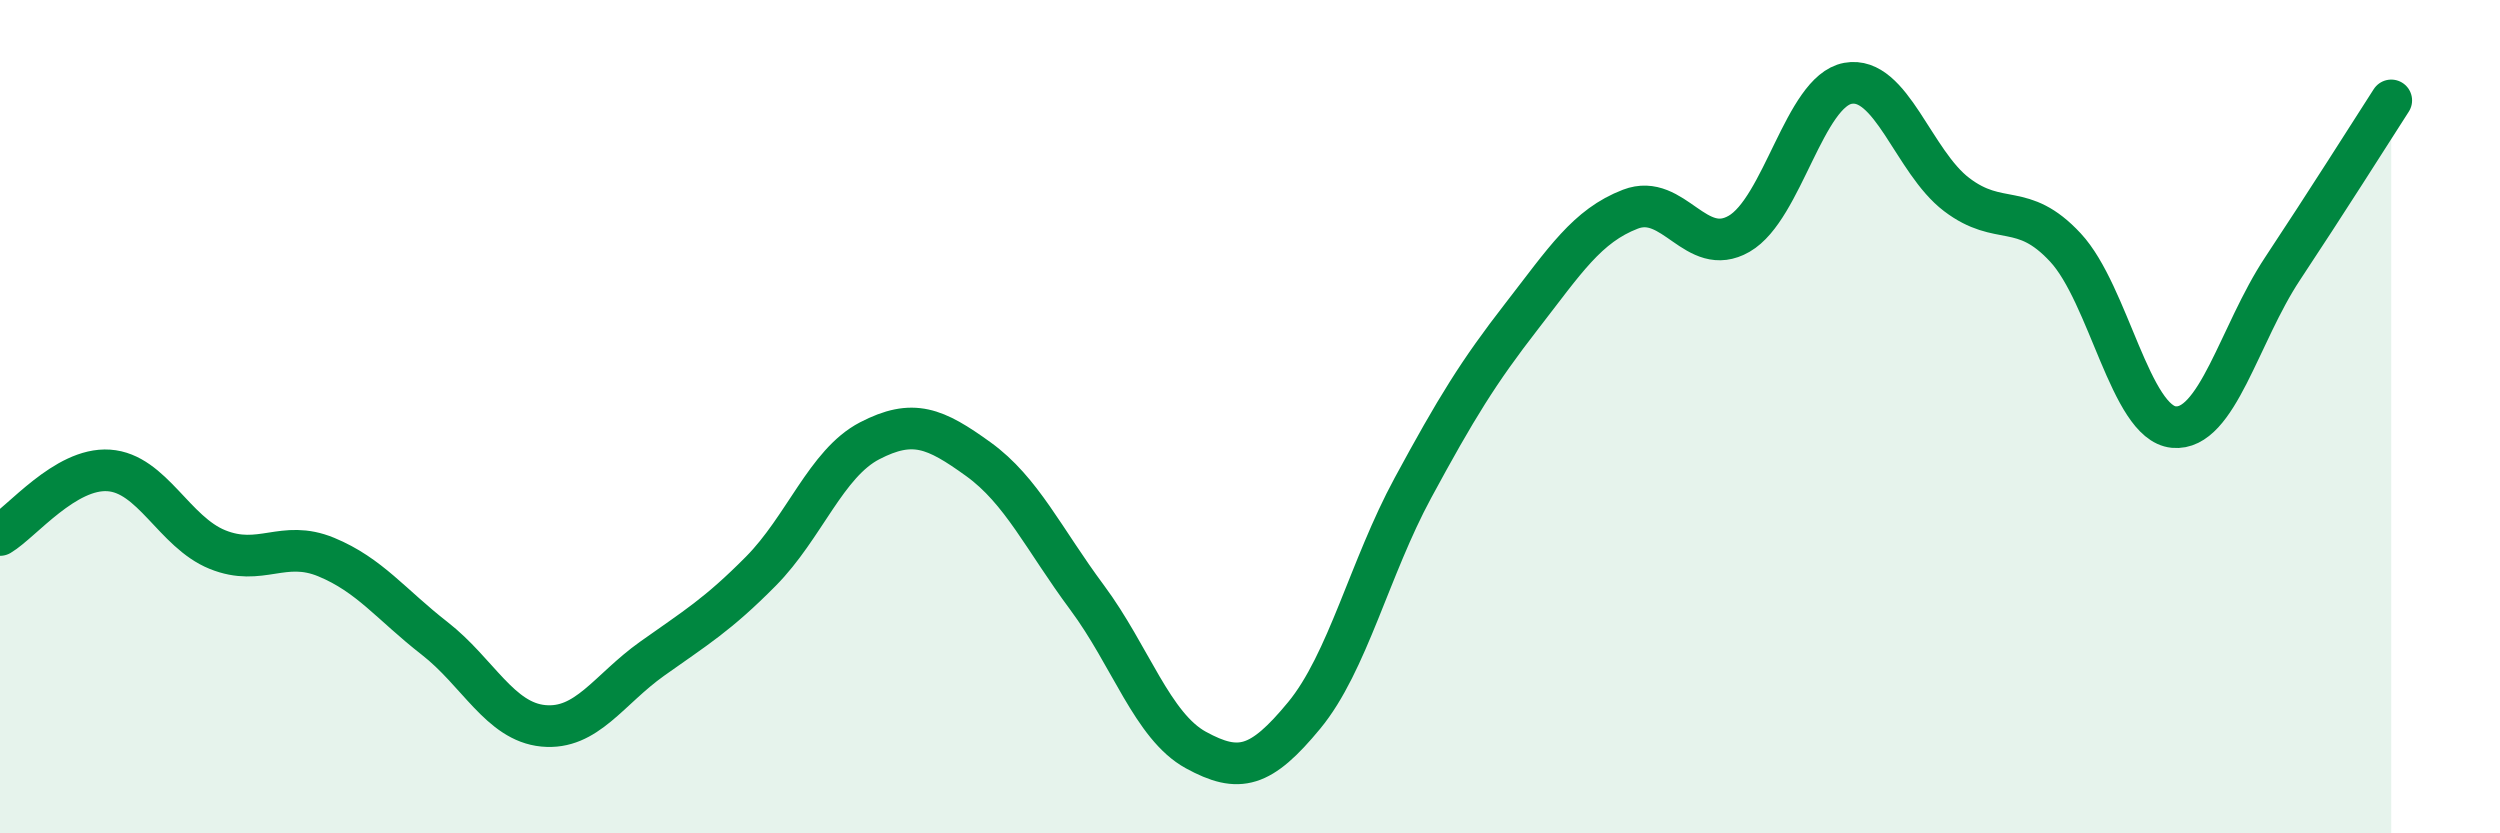
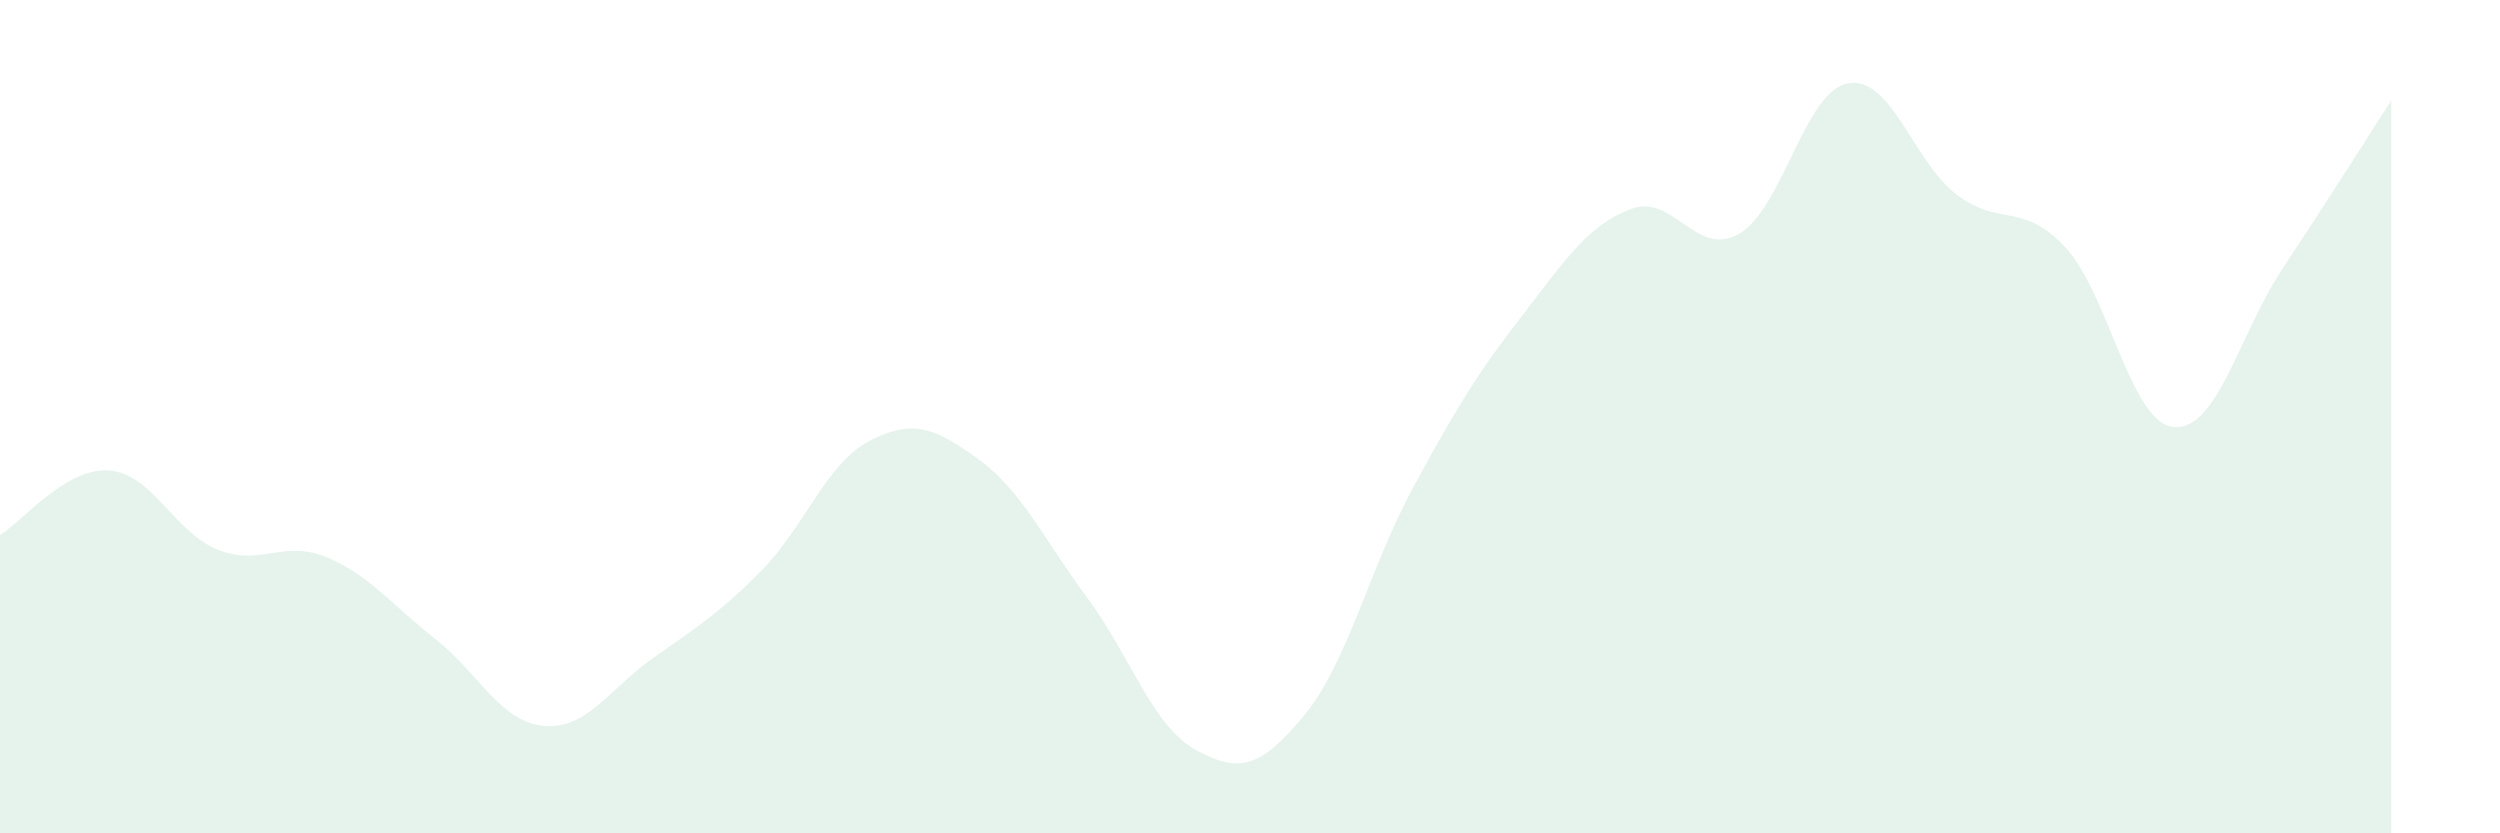
<svg xmlns="http://www.w3.org/2000/svg" width="60" height="20" viewBox="0 0 60 20">
  <path d="M 0,12.84 C 0.52,12.53 1.57,11.22 2.61,11.29 C 3.65,11.36 4.18,12.77 5.22,13.19 C 6.26,13.61 6.79,12.94 7.83,13.37 C 8.87,13.8 9.39,14.51 10.43,15.32 C 11.47,16.13 12,17.32 13.04,17.42 C 14.08,17.52 14.61,16.55 15.65,15.81 C 16.69,15.07 17.22,14.76 18.26,13.71 C 19.3,12.66 19.83,11.12 20.87,10.58 C 21.91,10.04 22.44,10.27 23.48,11.02 C 24.52,11.77 25.05,12.94 26.09,14.34 C 27.13,15.74 27.66,17.43 28.7,18 C 29.74,18.57 30.26,18.43 31.3,17.17 C 32.34,15.91 32.87,13.63 33.91,11.71 C 34.95,9.79 35.48,8.93 36.52,7.59 C 37.56,6.25 38.09,5.42 39.13,5.02 C 40.17,4.62 40.7,6.21 41.74,5.61 C 42.78,5.01 43.31,2.19 44.35,2 C 45.39,1.81 45.92,3.88 46.96,4.67 C 48,5.46 48.53,4.82 49.57,5.94 C 50.61,7.06 51.13,10.15 52.17,10.25 C 53.21,10.35 53.74,8.02 54.78,6.45 C 55.82,4.88 56.87,3.22 57.39,2.41L57.39 20L0 20Z" fill="#008740" opacity="0.1" stroke-linecap="round" stroke-linejoin="round" />
-   <path d="M 0,12.84 C 0.52,12.53 1.57,11.22 2.61,11.29 C 3.65,11.36 4.18,12.77 5.22,13.19 C 6.26,13.61 6.79,12.94 7.83,13.37 C 8.87,13.8 9.39,14.51 10.43,15.32 C 11.47,16.13 12,17.32 13.04,17.42 C 14.08,17.52 14.61,16.55 15.65,15.81 C 16.69,15.07 17.22,14.76 18.26,13.71 C 19.3,12.66 19.83,11.12 20.87,10.58 C 21.91,10.04 22.44,10.27 23.48,11.02 C 24.52,11.77 25.05,12.94 26.09,14.34 C 27.13,15.74 27.66,17.43 28.7,18 C 29.74,18.57 30.26,18.43 31.3,17.17 C 32.34,15.91 32.87,13.63 33.91,11.71 C 34.95,9.79 35.48,8.93 36.52,7.59 C 37.56,6.25 38.09,5.42 39.13,5.02 C 40.17,4.62 40.7,6.21 41.74,5.61 C 42.78,5.01 43.31,2.19 44.35,2 C 45.39,1.81 45.92,3.88 46.96,4.67 C 48,5.46 48.53,4.82 49.57,5.94 C 50.61,7.06 51.13,10.15 52.17,10.25 C 53.21,10.35 53.74,8.02 54.78,6.45 C 55.82,4.88 56.87,3.22 57.39,2.41" stroke="#008740" stroke-width="1" fill="none" stroke-linecap="round" stroke-linejoin="round" />
</svg>